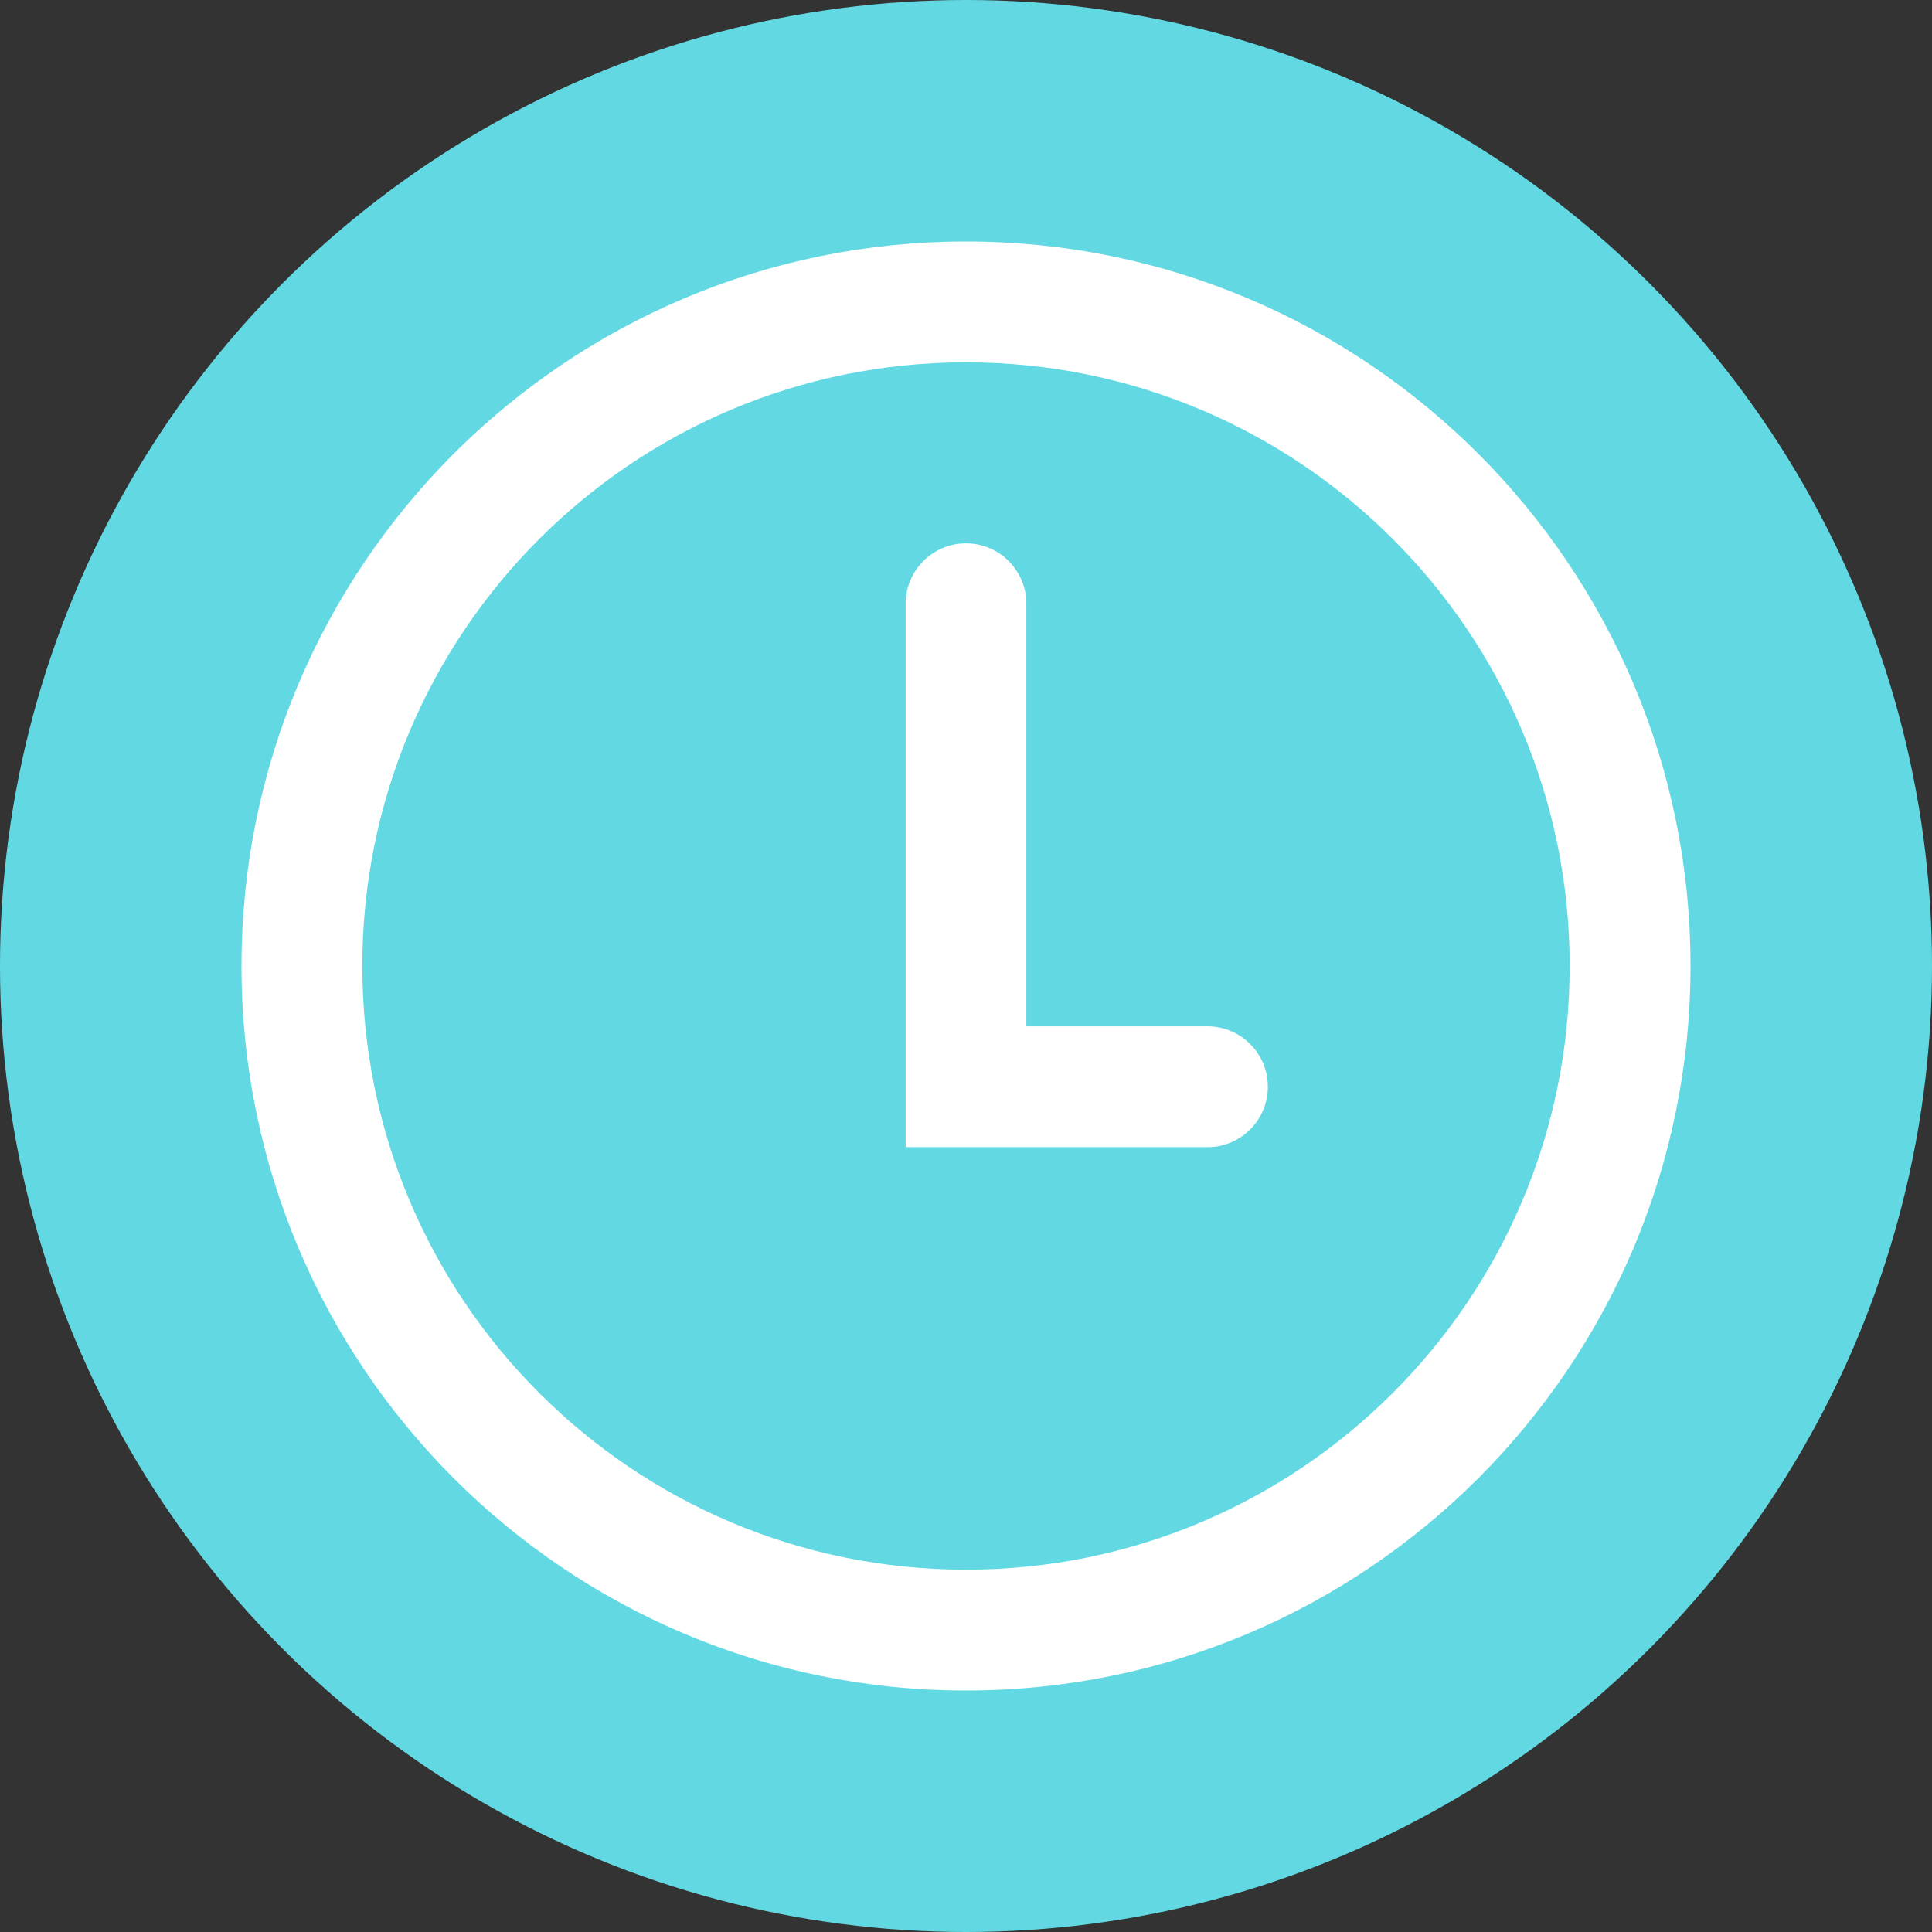
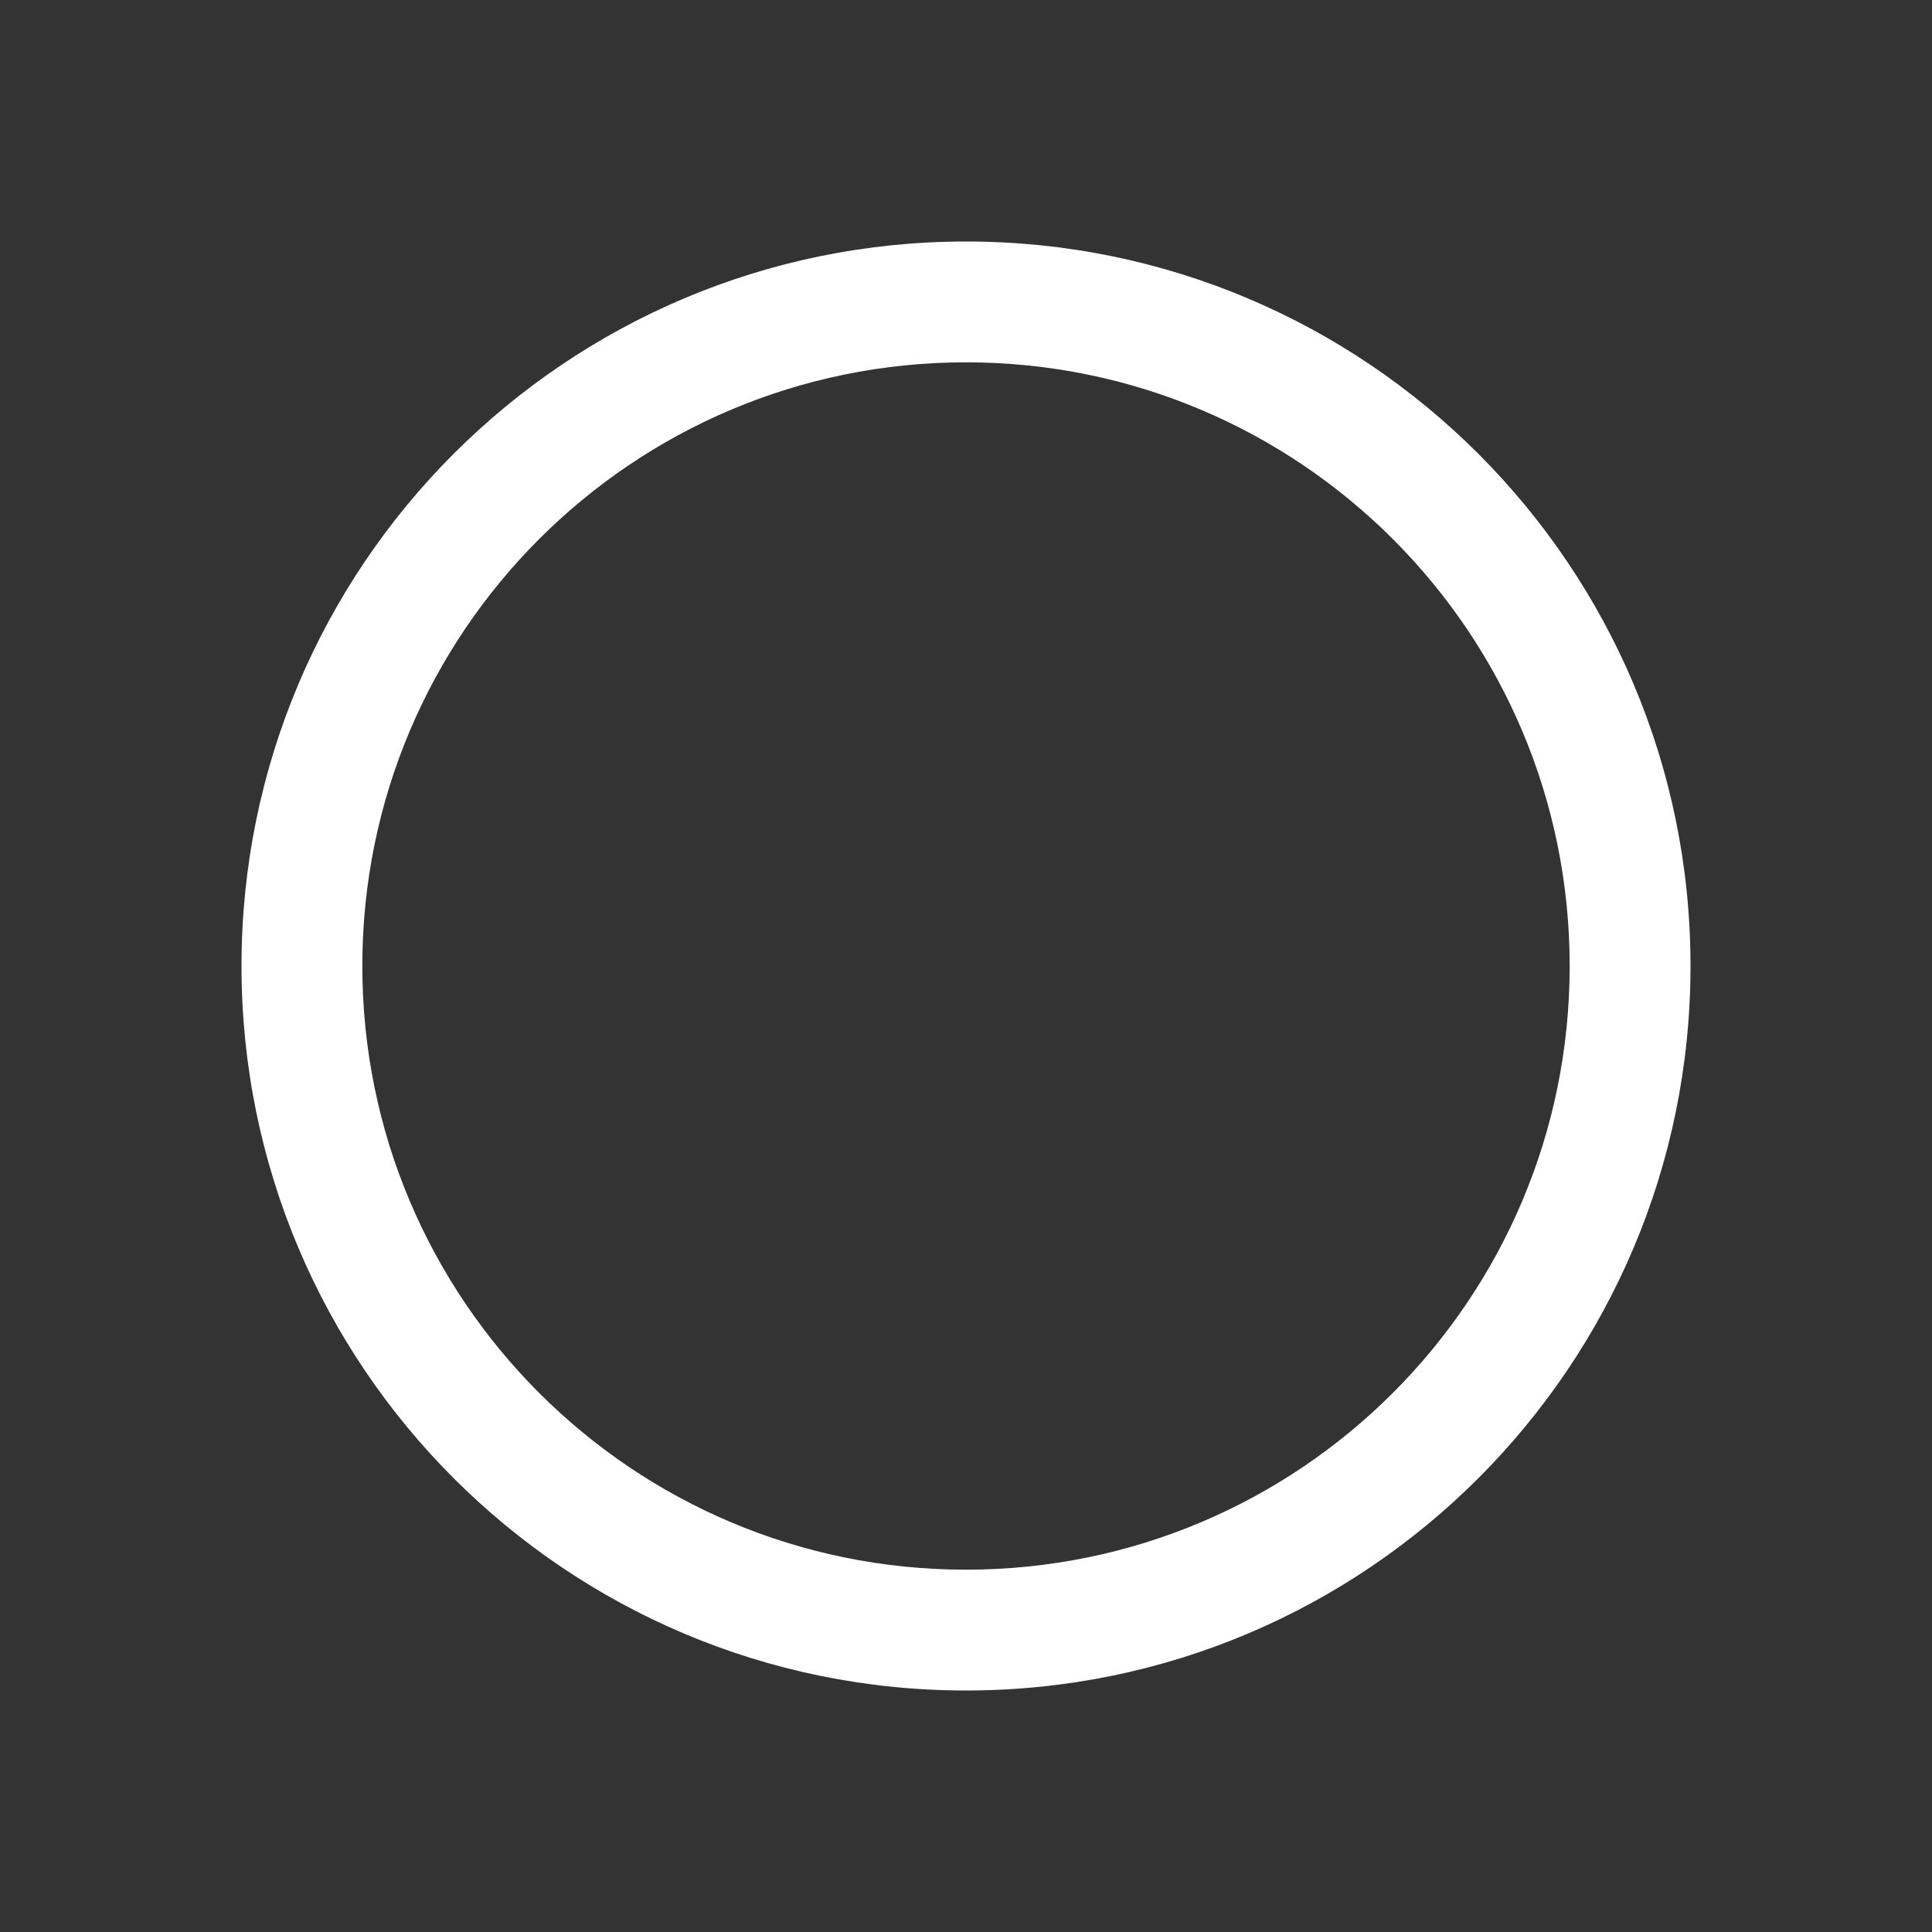
<svg xmlns="http://www.w3.org/2000/svg" width="13" height="13" viewBox="0 0 13 13" fill="none">
  <rect x="0" y="0" width="13" height="13" fill="#333333" stroke="none" />
-   <circle cx="6.5" cy="6.5" r="6.5" fill="#62D9E2" />
  <path d="M10.562 6.5C10.562 4.256 8.744 2.438 6.5 2.438C4.256 2.438 2.438 4.256 2.438 6.5C2.438 8.744 4.256 10.562 6.5 10.562V11.375C3.808 11.375 1.625 9.192 1.625 6.5C1.625 3.808 3.808 1.625 6.5 1.625C9.192 1.625 11.375 3.808 11.375 6.5C11.375 9.192 9.192 11.375 6.5 11.375V10.562C8.744 10.562 10.562 8.744 10.562 6.5Z" fill="white" />
-   <path d="M6.094 4.062C6.094 3.838 6.276 3.656 6.5 3.656C6.724 3.656 6.906 3.838 6.906 4.062V6.906H8.125C8.349 6.906 8.531 7.088 8.531 7.312C8.531 7.537 8.349 7.719 8.125 7.719H6.094V4.062Z" fill="white" />
</svg>